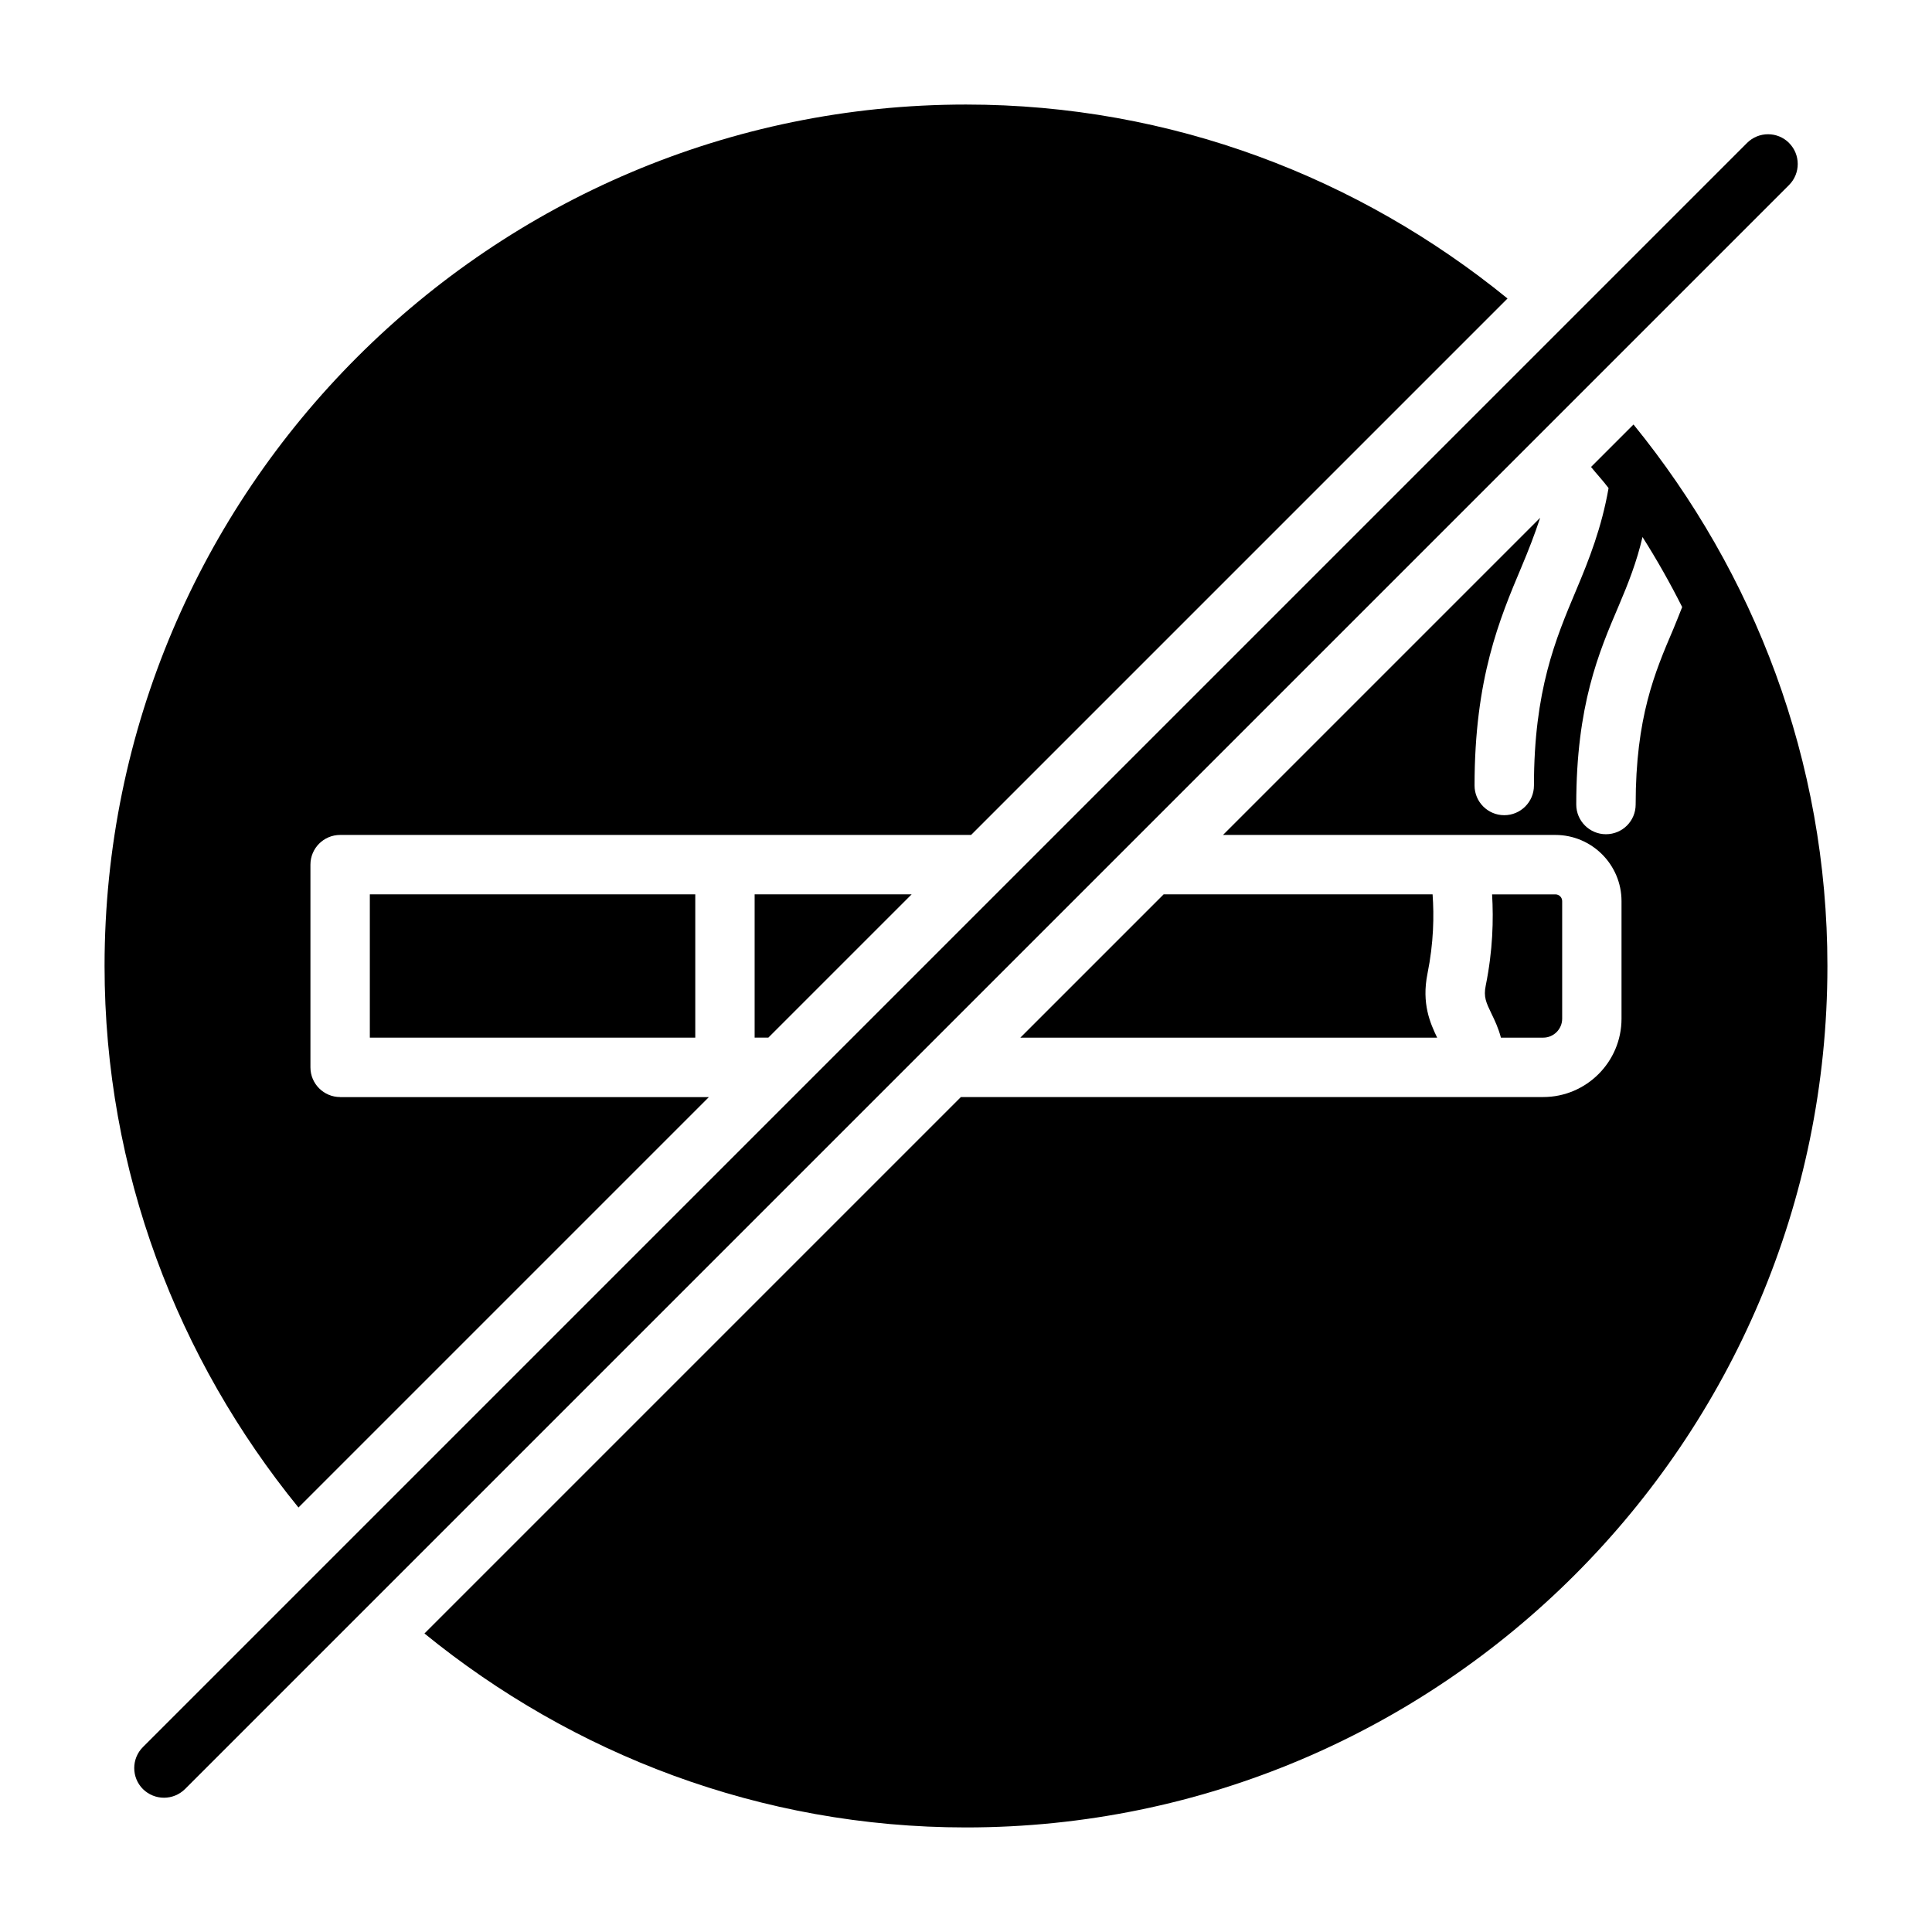
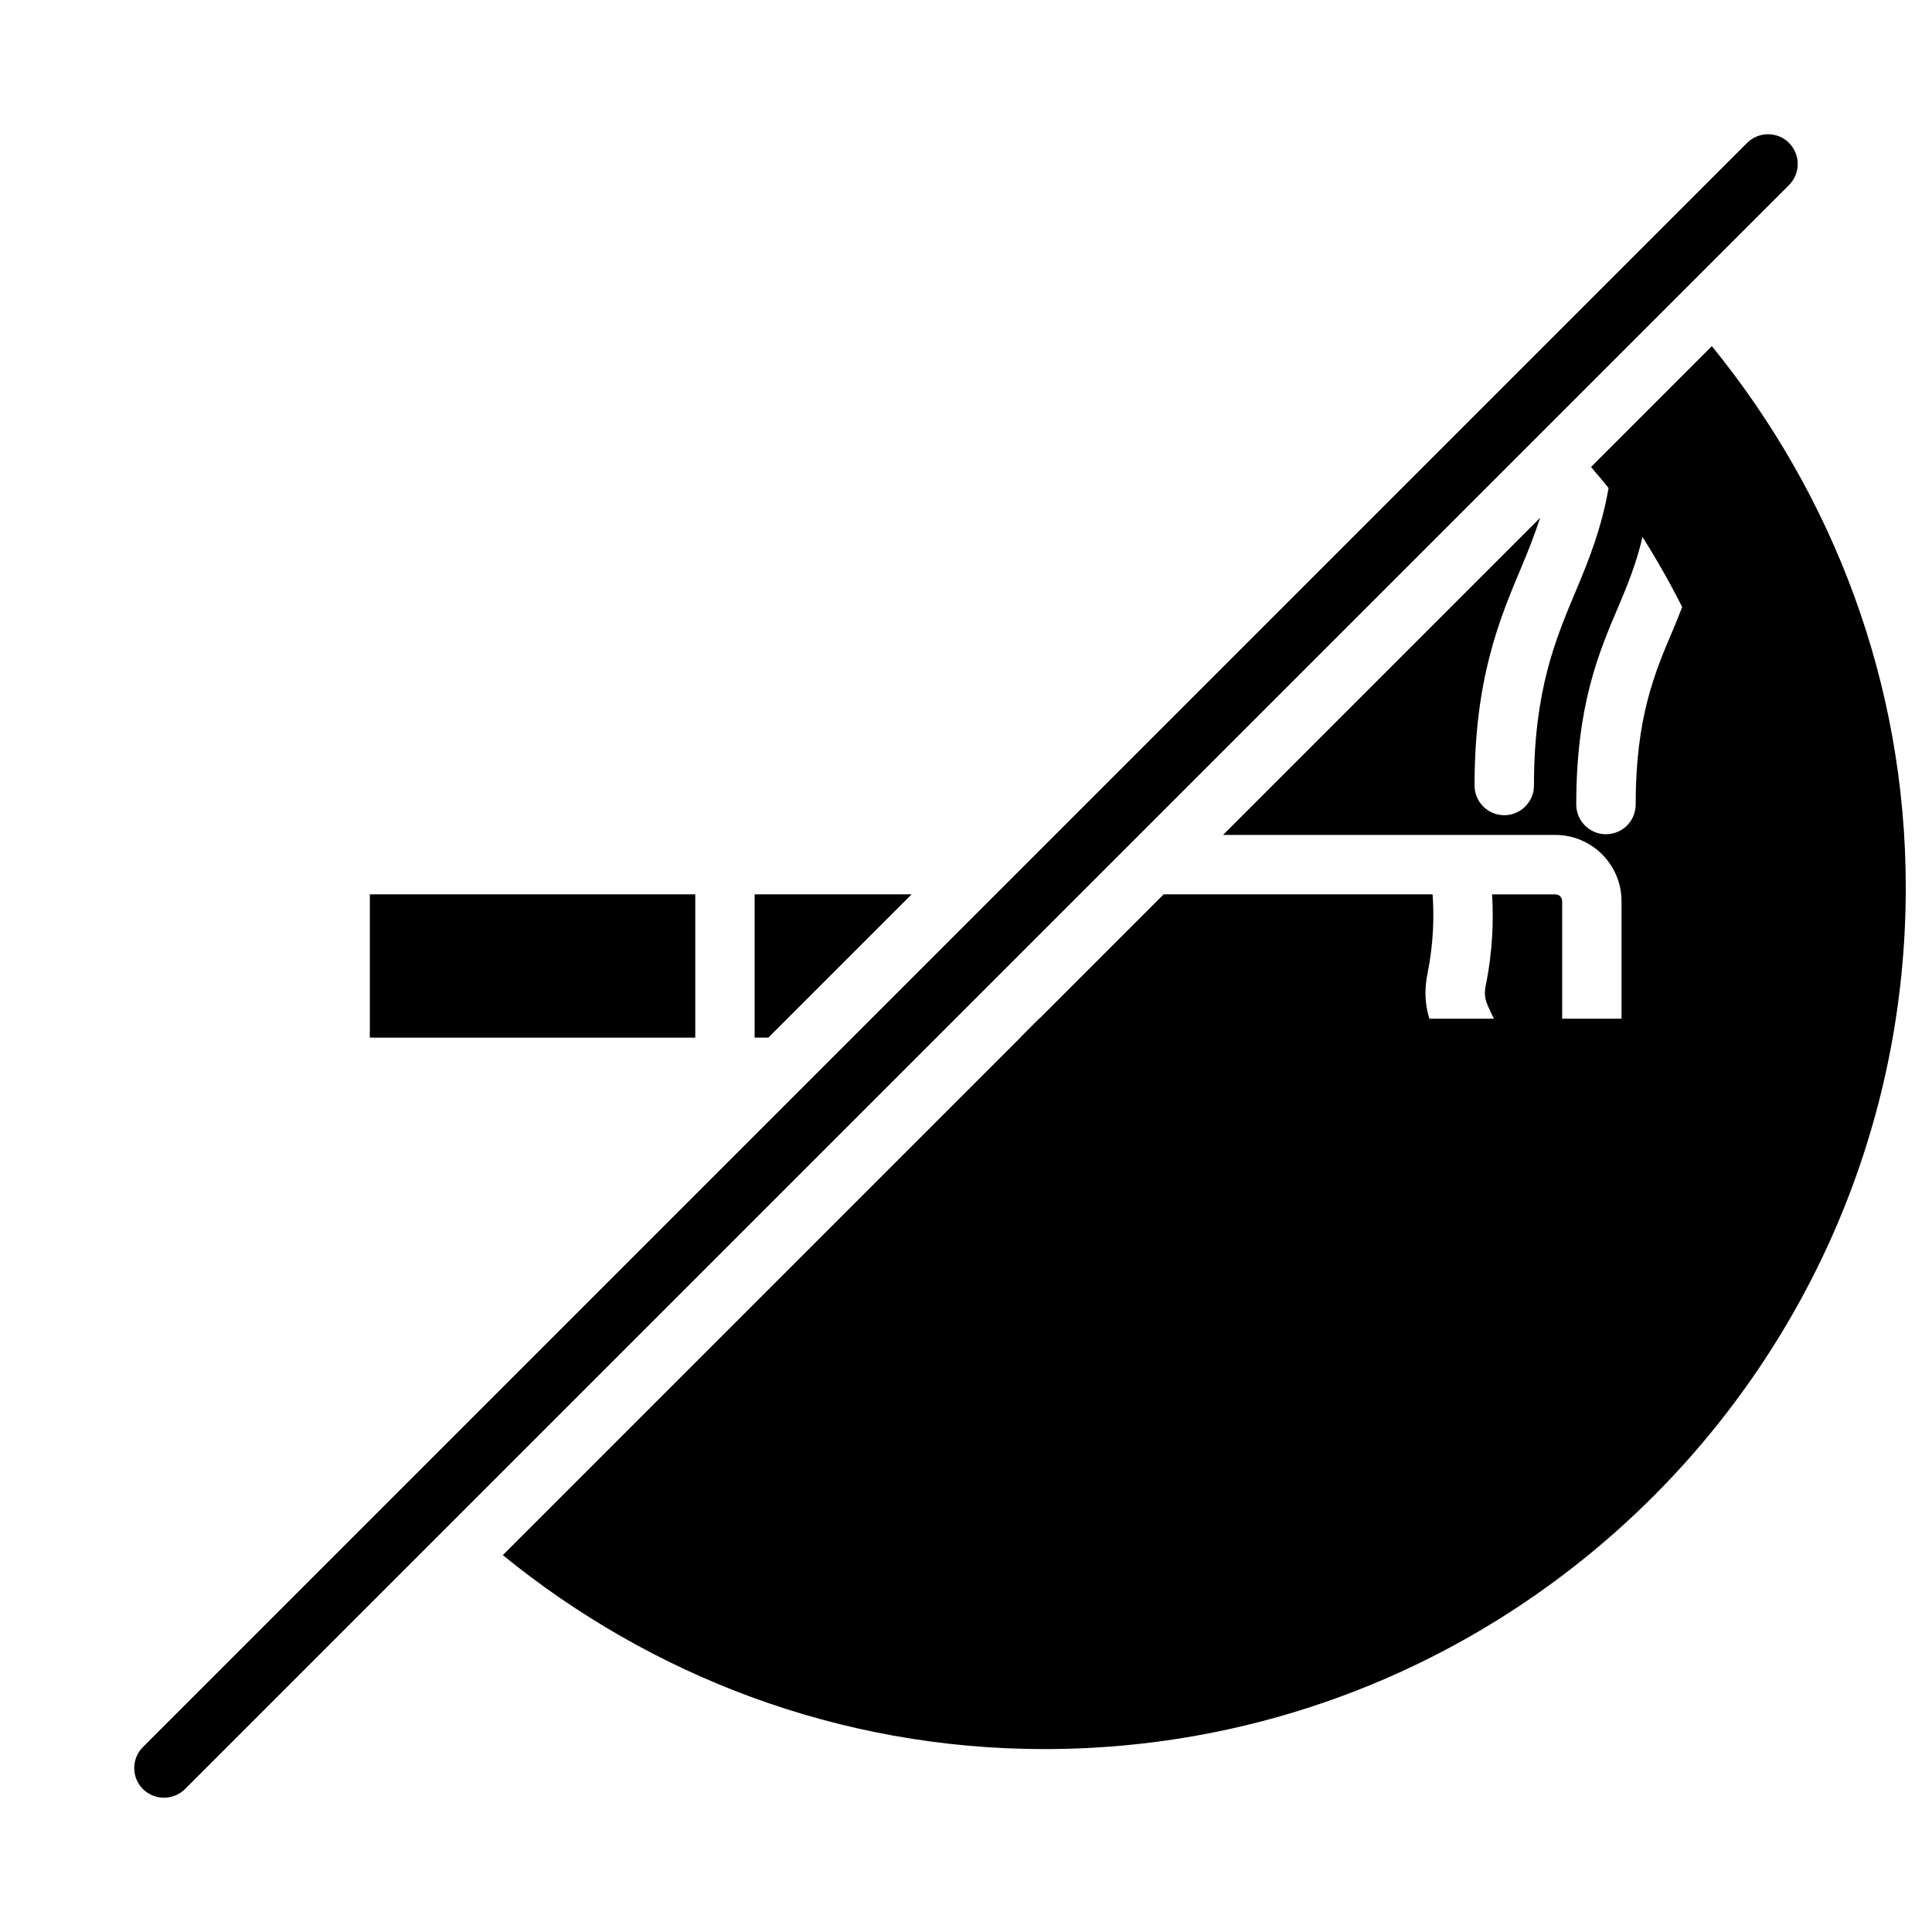
<svg xmlns="http://www.w3.org/2000/svg" fill="#000000" width="800px" height="800px" version="1.1" viewBox="144 144 512 512">
  <g>
    <path d="m618.12 181.88c-3.07-3.07-8.062-3.07-11.133 0l-425.11 425.11c-3.07 3.07-3.07 8.062 0 11.133 1.547 1.523 3.562 2.293 5.578 2.293s4.031-0.77 5.574-2.297l425.09-425.09c3.066-3.082 3.066-8.059-0.004-11.145z" />
-     <path d="m234.14 434.73c-4.344 0-7.871-3.527-7.871-7.871v-53.719c0-4.344 3.527-7.871 7.871-7.871h167.21l142.16-142.16c-39.254-31.961-89.066-51.402-143.51-51.402-125.88 0-228.29 102.41-228.29 228.29 0 54.441 19.445 104.26 51.387 143.51l108.76-108.76h-97.723z" />
    <path d="m539.27 412.66c0.852 1.746 1.844 3.84 2.488 6.328h11.211c2.769 0 5.023-2.266 5.023-5.023v-31.156c0-0.992-0.805-1.793-1.793-1.793h-16.781c0.395 6.707 0.203 14.848-1.684 24.168-0.621 3.019 0.102 4.5 1.535 7.477z" />
    <path d="m242.01 381.01h86.246v37.977h-86.246z" />
    <path d="m523.65 381.01h-71.273l-37.977 37.977h110.46c-1.844-3.84-4.156-9.055-2.566-16.941 1.656-8.203 1.766-15.336 1.355-21.035z" />
    <path d="m347.62 418.98 37.977-37.973h-41.613v37.973z" />
-     <path d="m576.9 256.49-11.258 11.258c1.512 1.891 3.195 3.652 4.644 5.606-1.824 10.438-5.148 18.906-8.562 26.984-5.512 13.082-11.211 26.625-11.211 51.828 0 4.344-3.527 7.871-7.871 7.871s-7.871-3.527-7.871-7.871c0-28.387 6.613-44.098 12.453-57.953 1.844-4.375 3.496-8.613 4.93-12.988l-84.043 84.043h88.07c9.668 0 17.539 7.871 17.539 17.539v31.156c0 11.461-9.32 20.766-20.766 20.766h-154.31l-142.16 142.16c39.254 31.957 89.066 51.402 143.51 51.402 125.88 0 228.29-102.41 228.29-228.29 0-54.445-19.445-104.26-51.391-143.51zm-7.305 108.59c-4.344 0-7.871-3.527-7.871-7.871 0-26.34 5.984-40.336 11.258-52.68 2.504-5.887 4.769-11.617 6.297-18.215 3.809 6 7.305 12.188 10.516 18.562-0.789 1.938-1.543 3.969-2.348 5.84-4.914 11.492-9.98 23.379-9.98 46.492 0 4.359-3.512 7.871-7.871 7.871z" />
+     <path d="m576.9 256.49-11.258 11.258c1.512 1.891 3.195 3.652 4.644 5.606-1.824 10.438-5.148 18.906-8.562 26.984-5.512 13.082-11.211 26.625-11.211 51.828 0 4.344-3.527 7.871-7.871 7.871s-7.871-3.527-7.871-7.871c0-28.387 6.613-44.098 12.453-57.953 1.844-4.375 3.496-8.613 4.93-12.988l-84.043 84.043h88.07c9.668 0 17.539 7.871 17.539 17.539v31.156h-154.31l-142.16 142.16c39.254 31.957 89.066 51.402 143.51 51.402 125.88 0 228.29-102.41 228.29-228.29 0-54.445-19.445-104.26-51.391-143.51zm-7.305 108.59c-4.344 0-7.871-3.527-7.871-7.871 0-26.34 5.984-40.336 11.258-52.68 2.504-5.887 4.769-11.617 6.297-18.215 3.809 6 7.305 12.188 10.516 18.562-0.789 1.938-1.543 3.969-2.348 5.84-4.914 11.492-9.98 23.379-9.98 46.492 0 4.359-3.512 7.871-7.871 7.871z" />
  </g>
</svg>